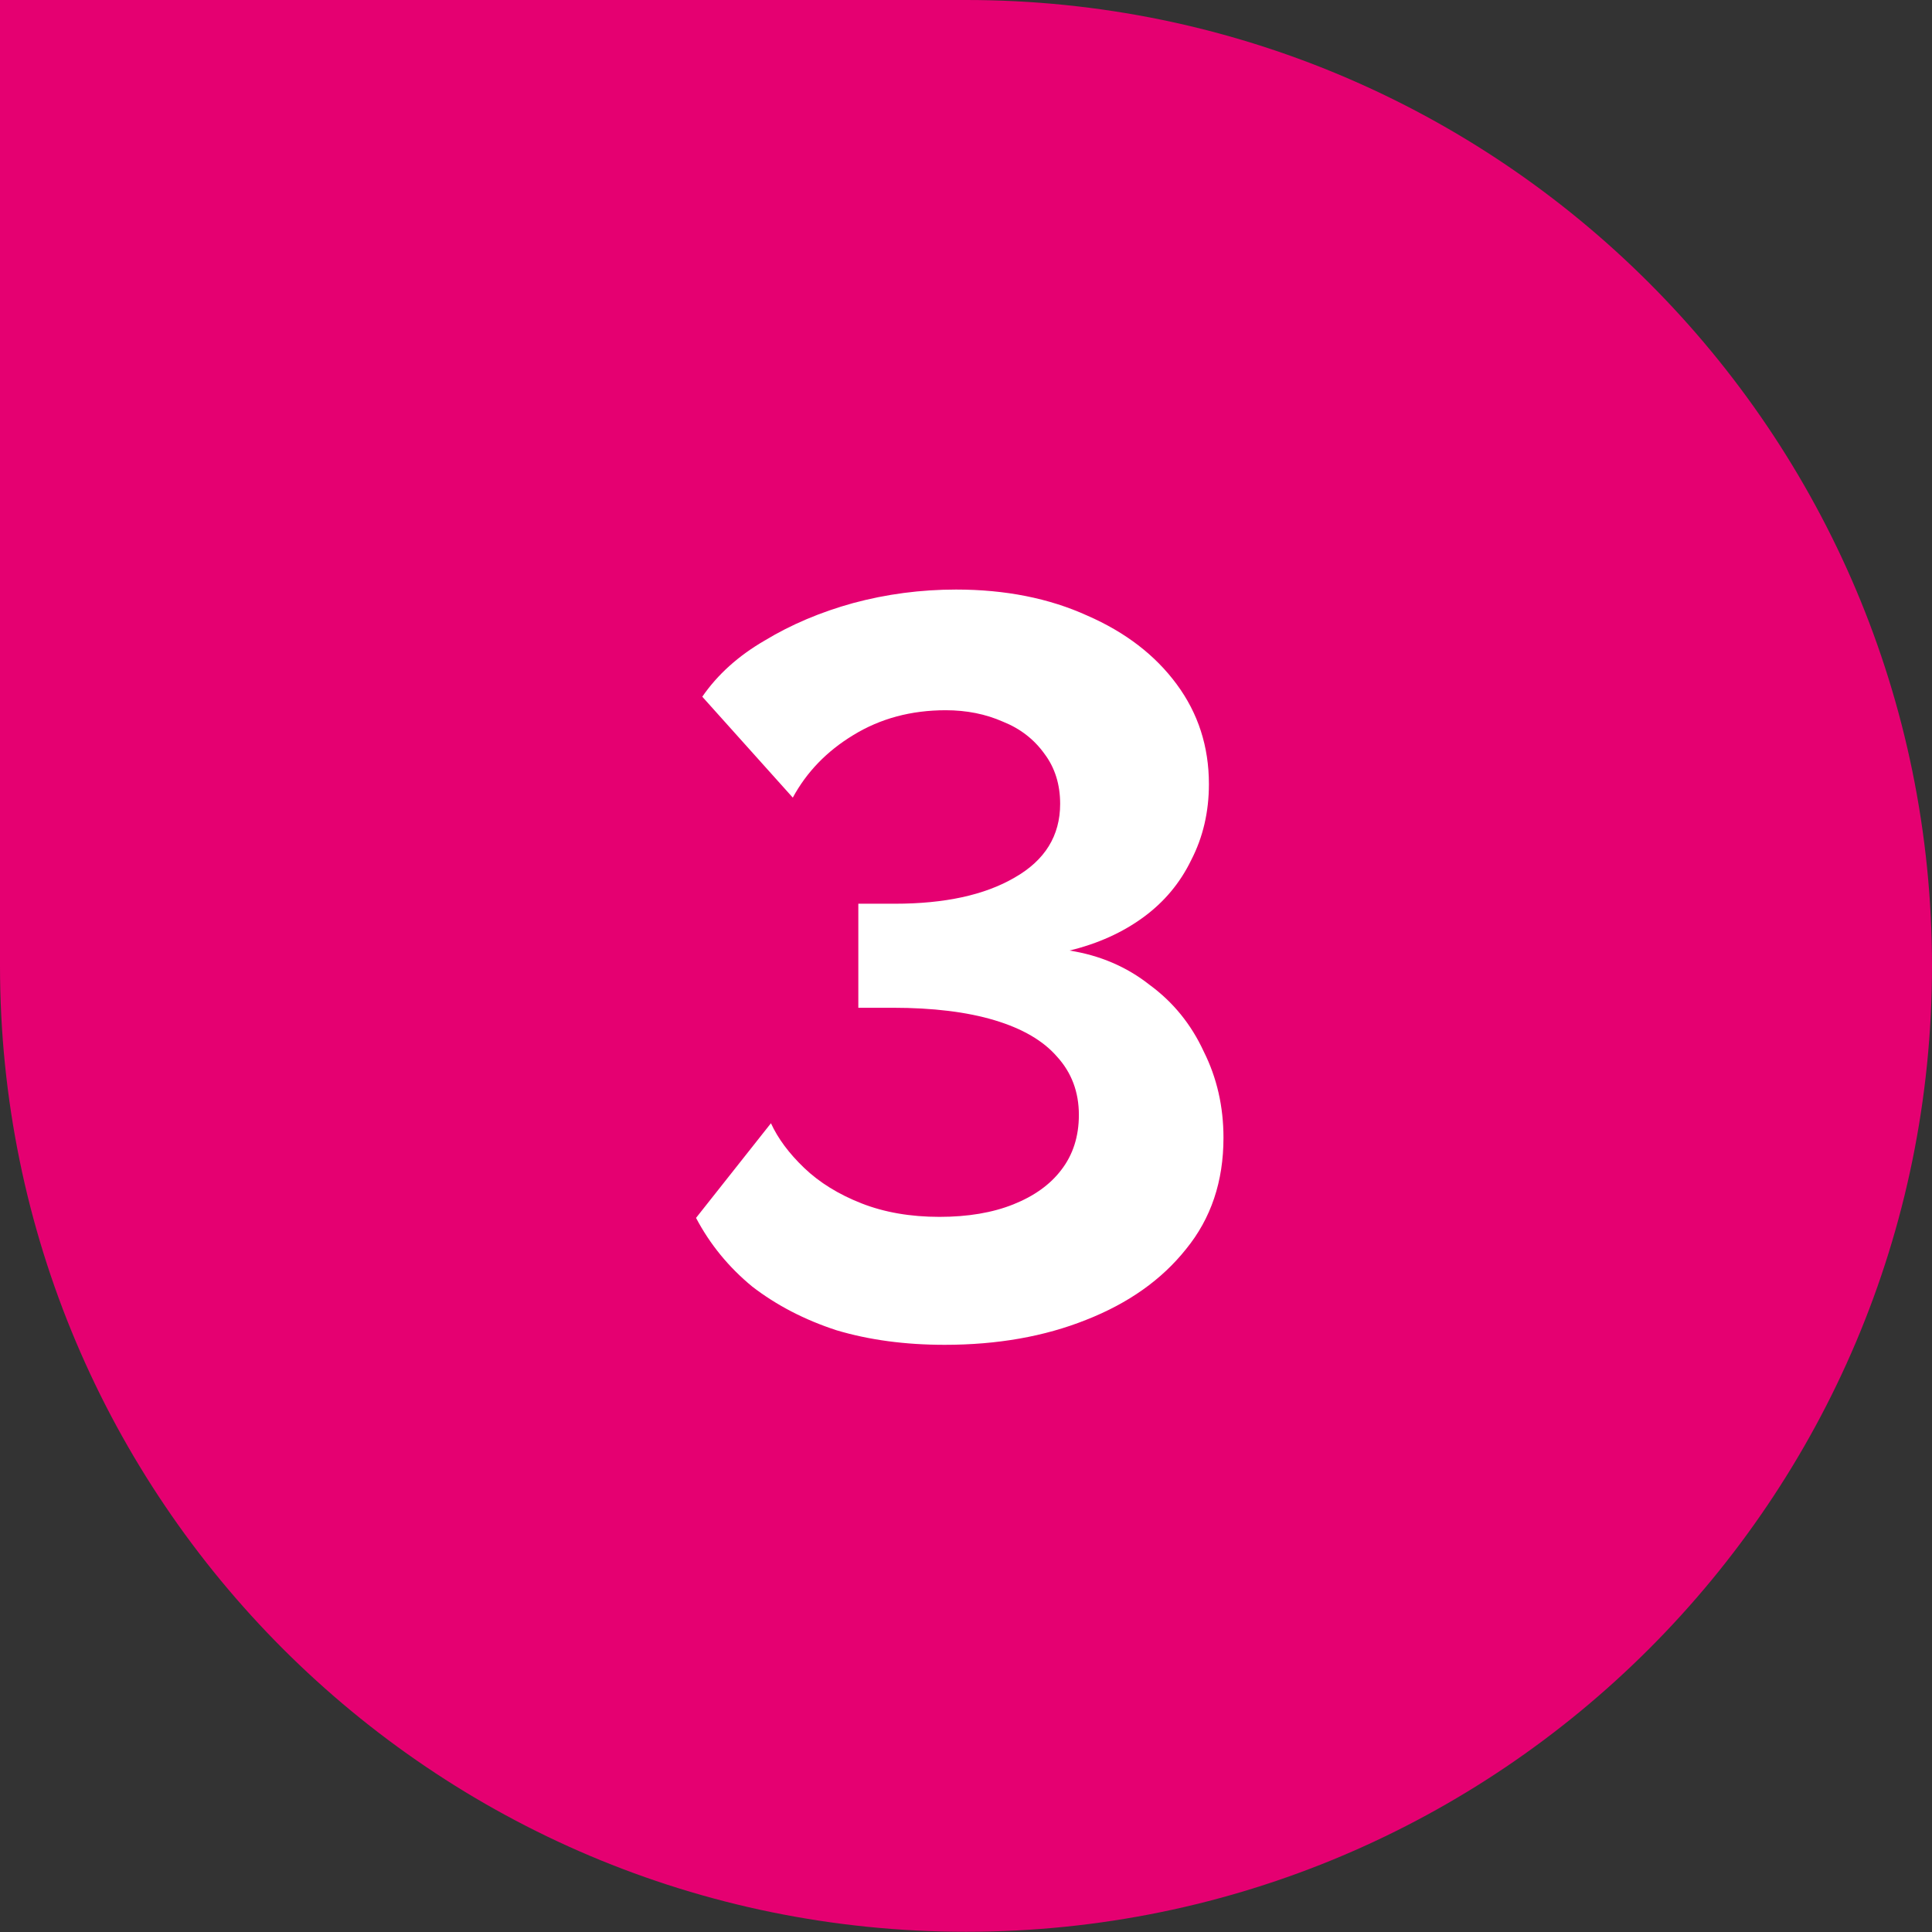
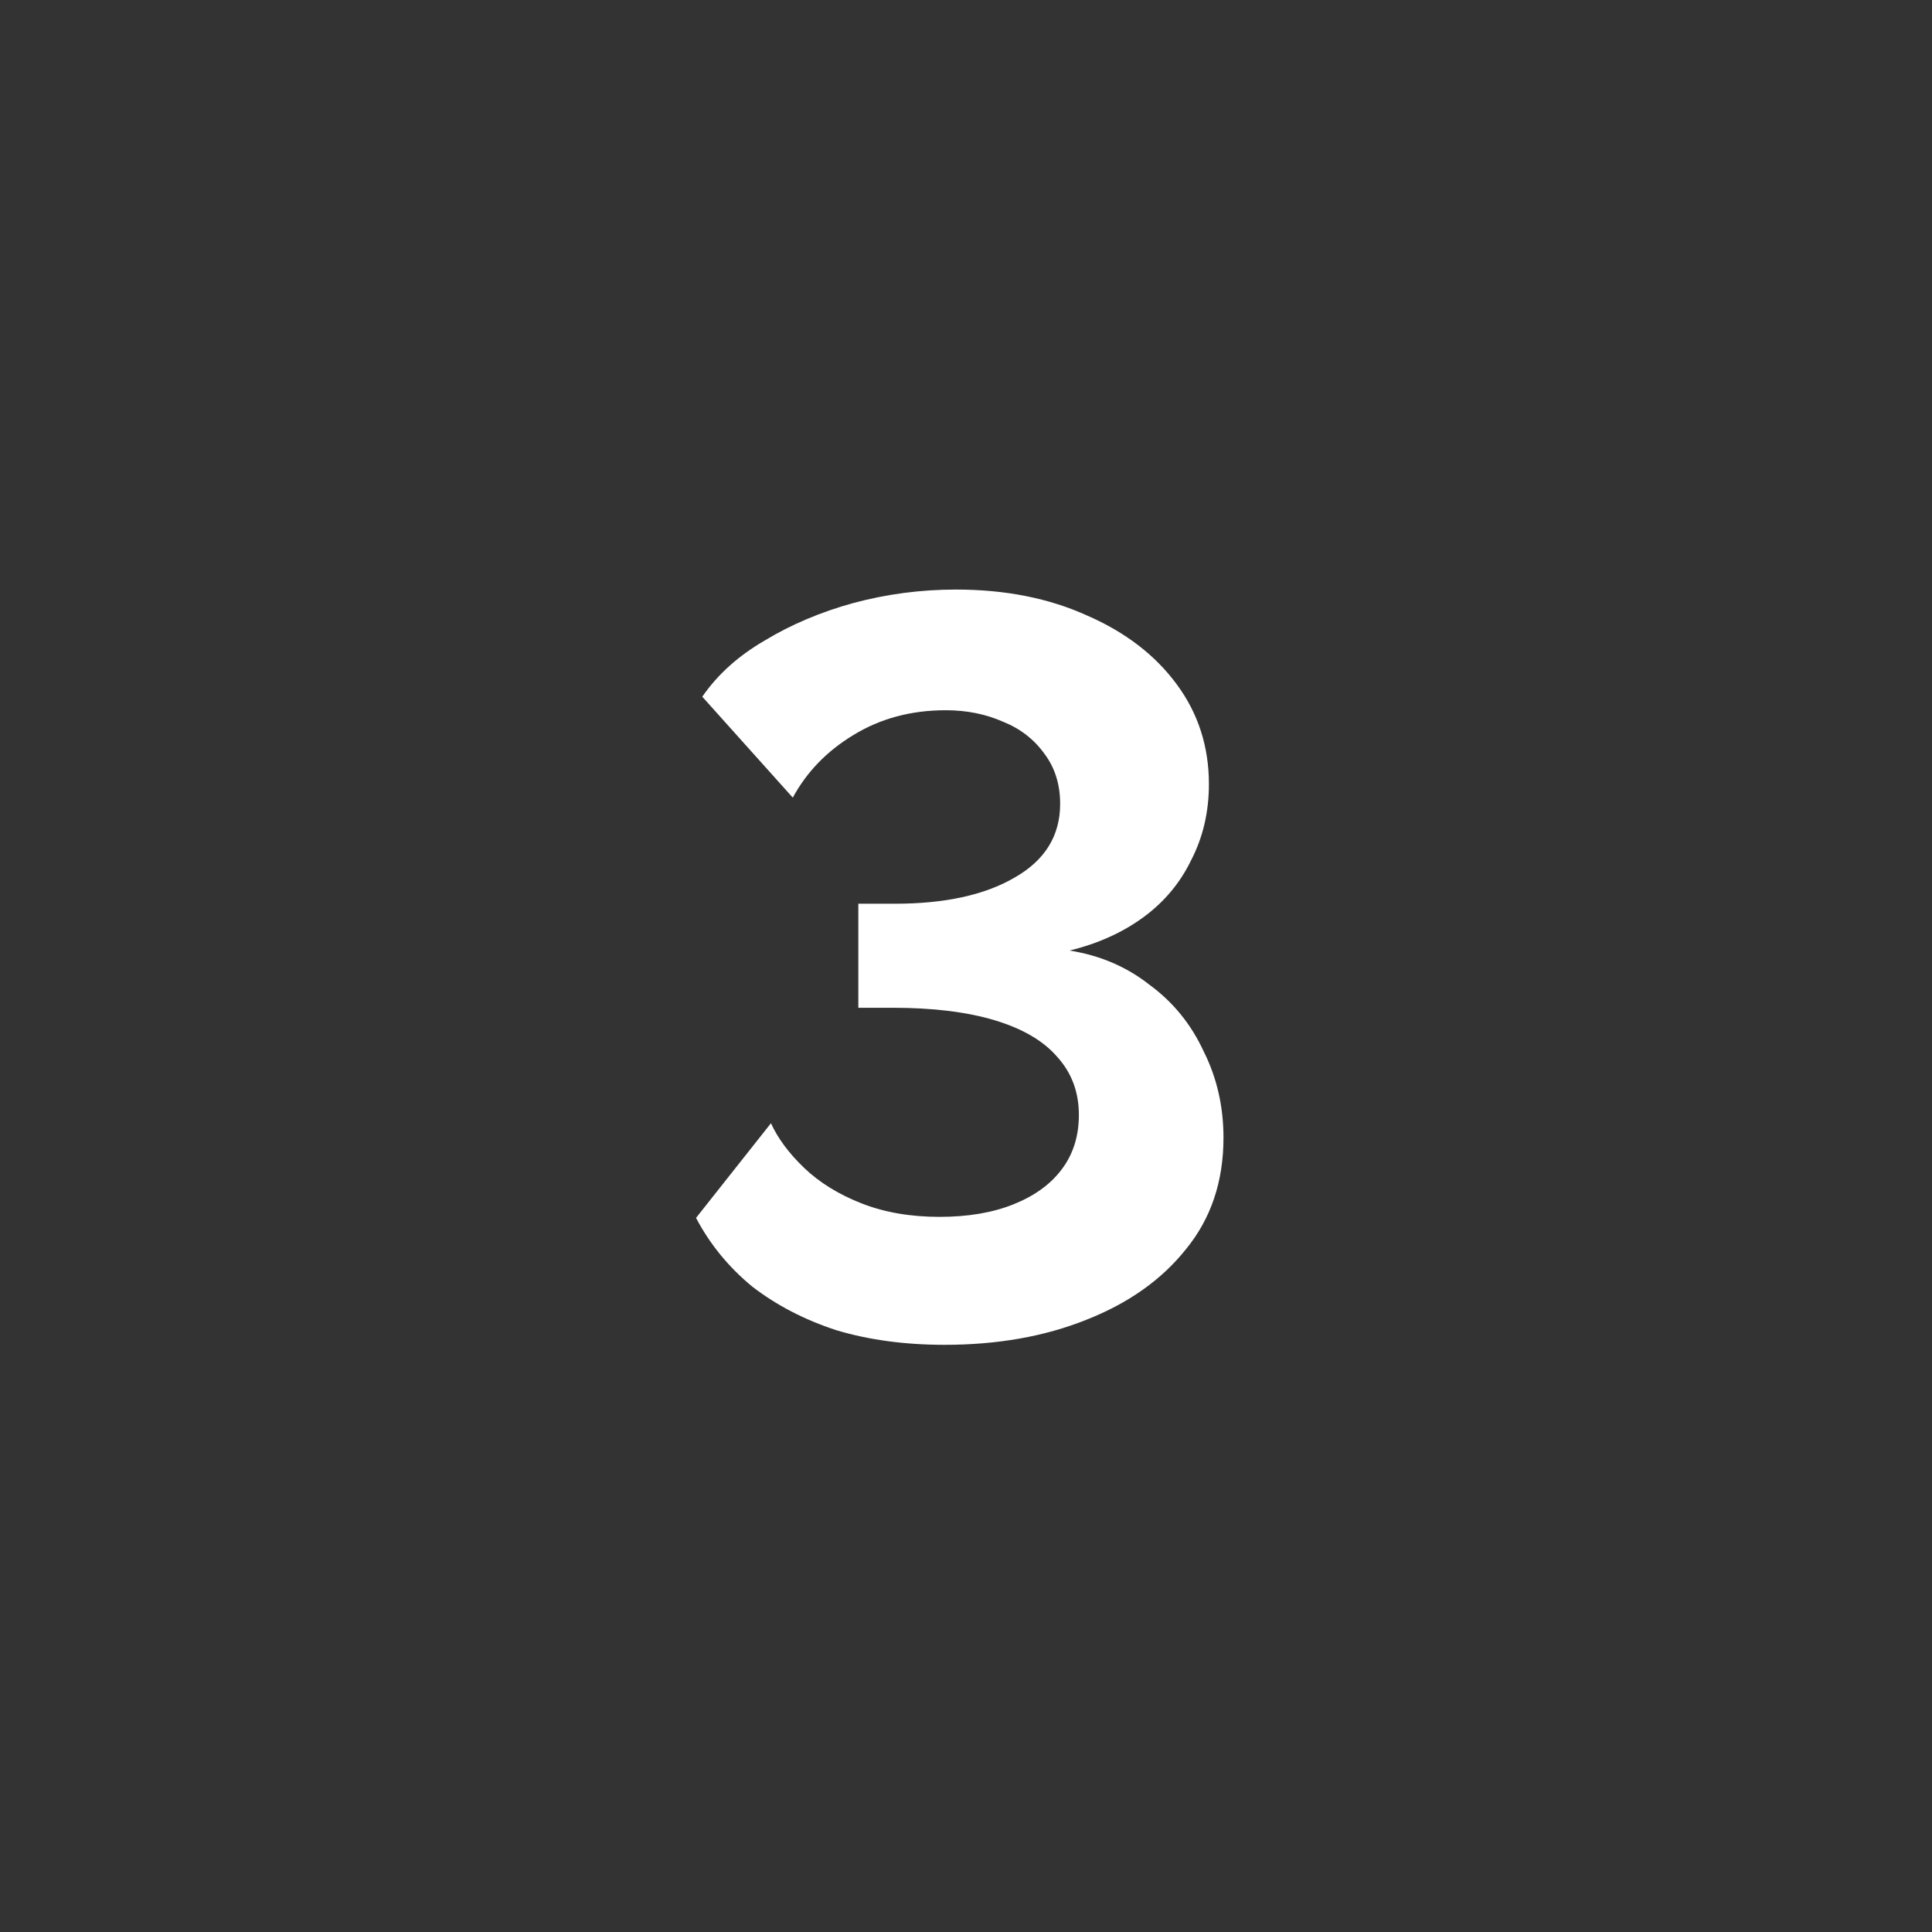
<svg xmlns="http://www.w3.org/2000/svg" width="26" height="26" viewBox="0 0 26 26" fill="none">
  <rect x="0" y="0" width="26" height="26" fill="#333333" stroke="none" />
-   <path d="M0 0H13.002C20.18 0 26 5.82 26 12.998C26 20.177 20.18 25.997 13.001 25.997C5.821 25.997 0 20.177 0 12.997V0Z" fill="#E50071" />
  <path d="M12.713 18.098C12.181 18.098 11.696 18.033 11.257 17.902C10.828 17.762 10.45 17.566 10.123 17.314C9.806 17.053 9.554 16.745 9.367 16.39L10.375 15.116C10.469 15.321 10.618 15.522 10.823 15.718C11.028 15.914 11.285 16.073 11.593 16.194C11.901 16.315 12.251 16.376 12.643 16.376C13.026 16.376 13.357 16.32 13.637 16.208C13.917 16.096 14.132 15.942 14.281 15.746C14.44 15.541 14.519 15.293 14.519 15.004C14.519 14.696 14.421 14.435 14.225 14.22C14.039 14.005 13.758 13.842 13.385 13.73C13.012 13.618 12.555 13.562 12.013 13.562H11.551V12.162H12.041C12.713 12.162 13.25 12.045 13.651 11.812C14.062 11.579 14.267 11.247 14.267 10.818C14.267 10.557 14.197 10.333 14.057 10.146C13.917 9.95 13.73 9.805 13.497 9.712C13.264 9.609 13.007 9.558 12.727 9.558C12.261 9.558 11.845 9.67 11.481 9.894C11.127 10.109 10.856 10.389 10.669 10.734L9.451 9.376C9.657 9.077 9.937 8.825 10.291 8.62C10.646 8.405 11.043 8.237 11.481 8.116C11.929 7.995 12.391 7.934 12.867 7.934C13.53 7.934 14.118 8.051 14.631 8.284C15.145 8.508 15.546 8.816 15.835 9.208C16.125 9.6 16.269 10.048 16.269 10.552C16.269 10.925 16.19 11.266 16.031 11.574C15.882 11.882 15.667 12.139 15.387 12.344C15.107 12.549 14.776 12.699 14.393 12.792C14.804 12.857 15.163 13.011 15.471 13.254C15.789 13.487 16.031 13.786 16.199 14.15C16.377 14.505 16.465 14.892 16.465 15.312C16.465 15.9 16.297 16.399 15.961 16.81C15.634 17.221 15.187 17.538 14.617 17.762C14.057 17.986 13.422 18.098 12.713 18.098Z" fill="white" />
</svg>